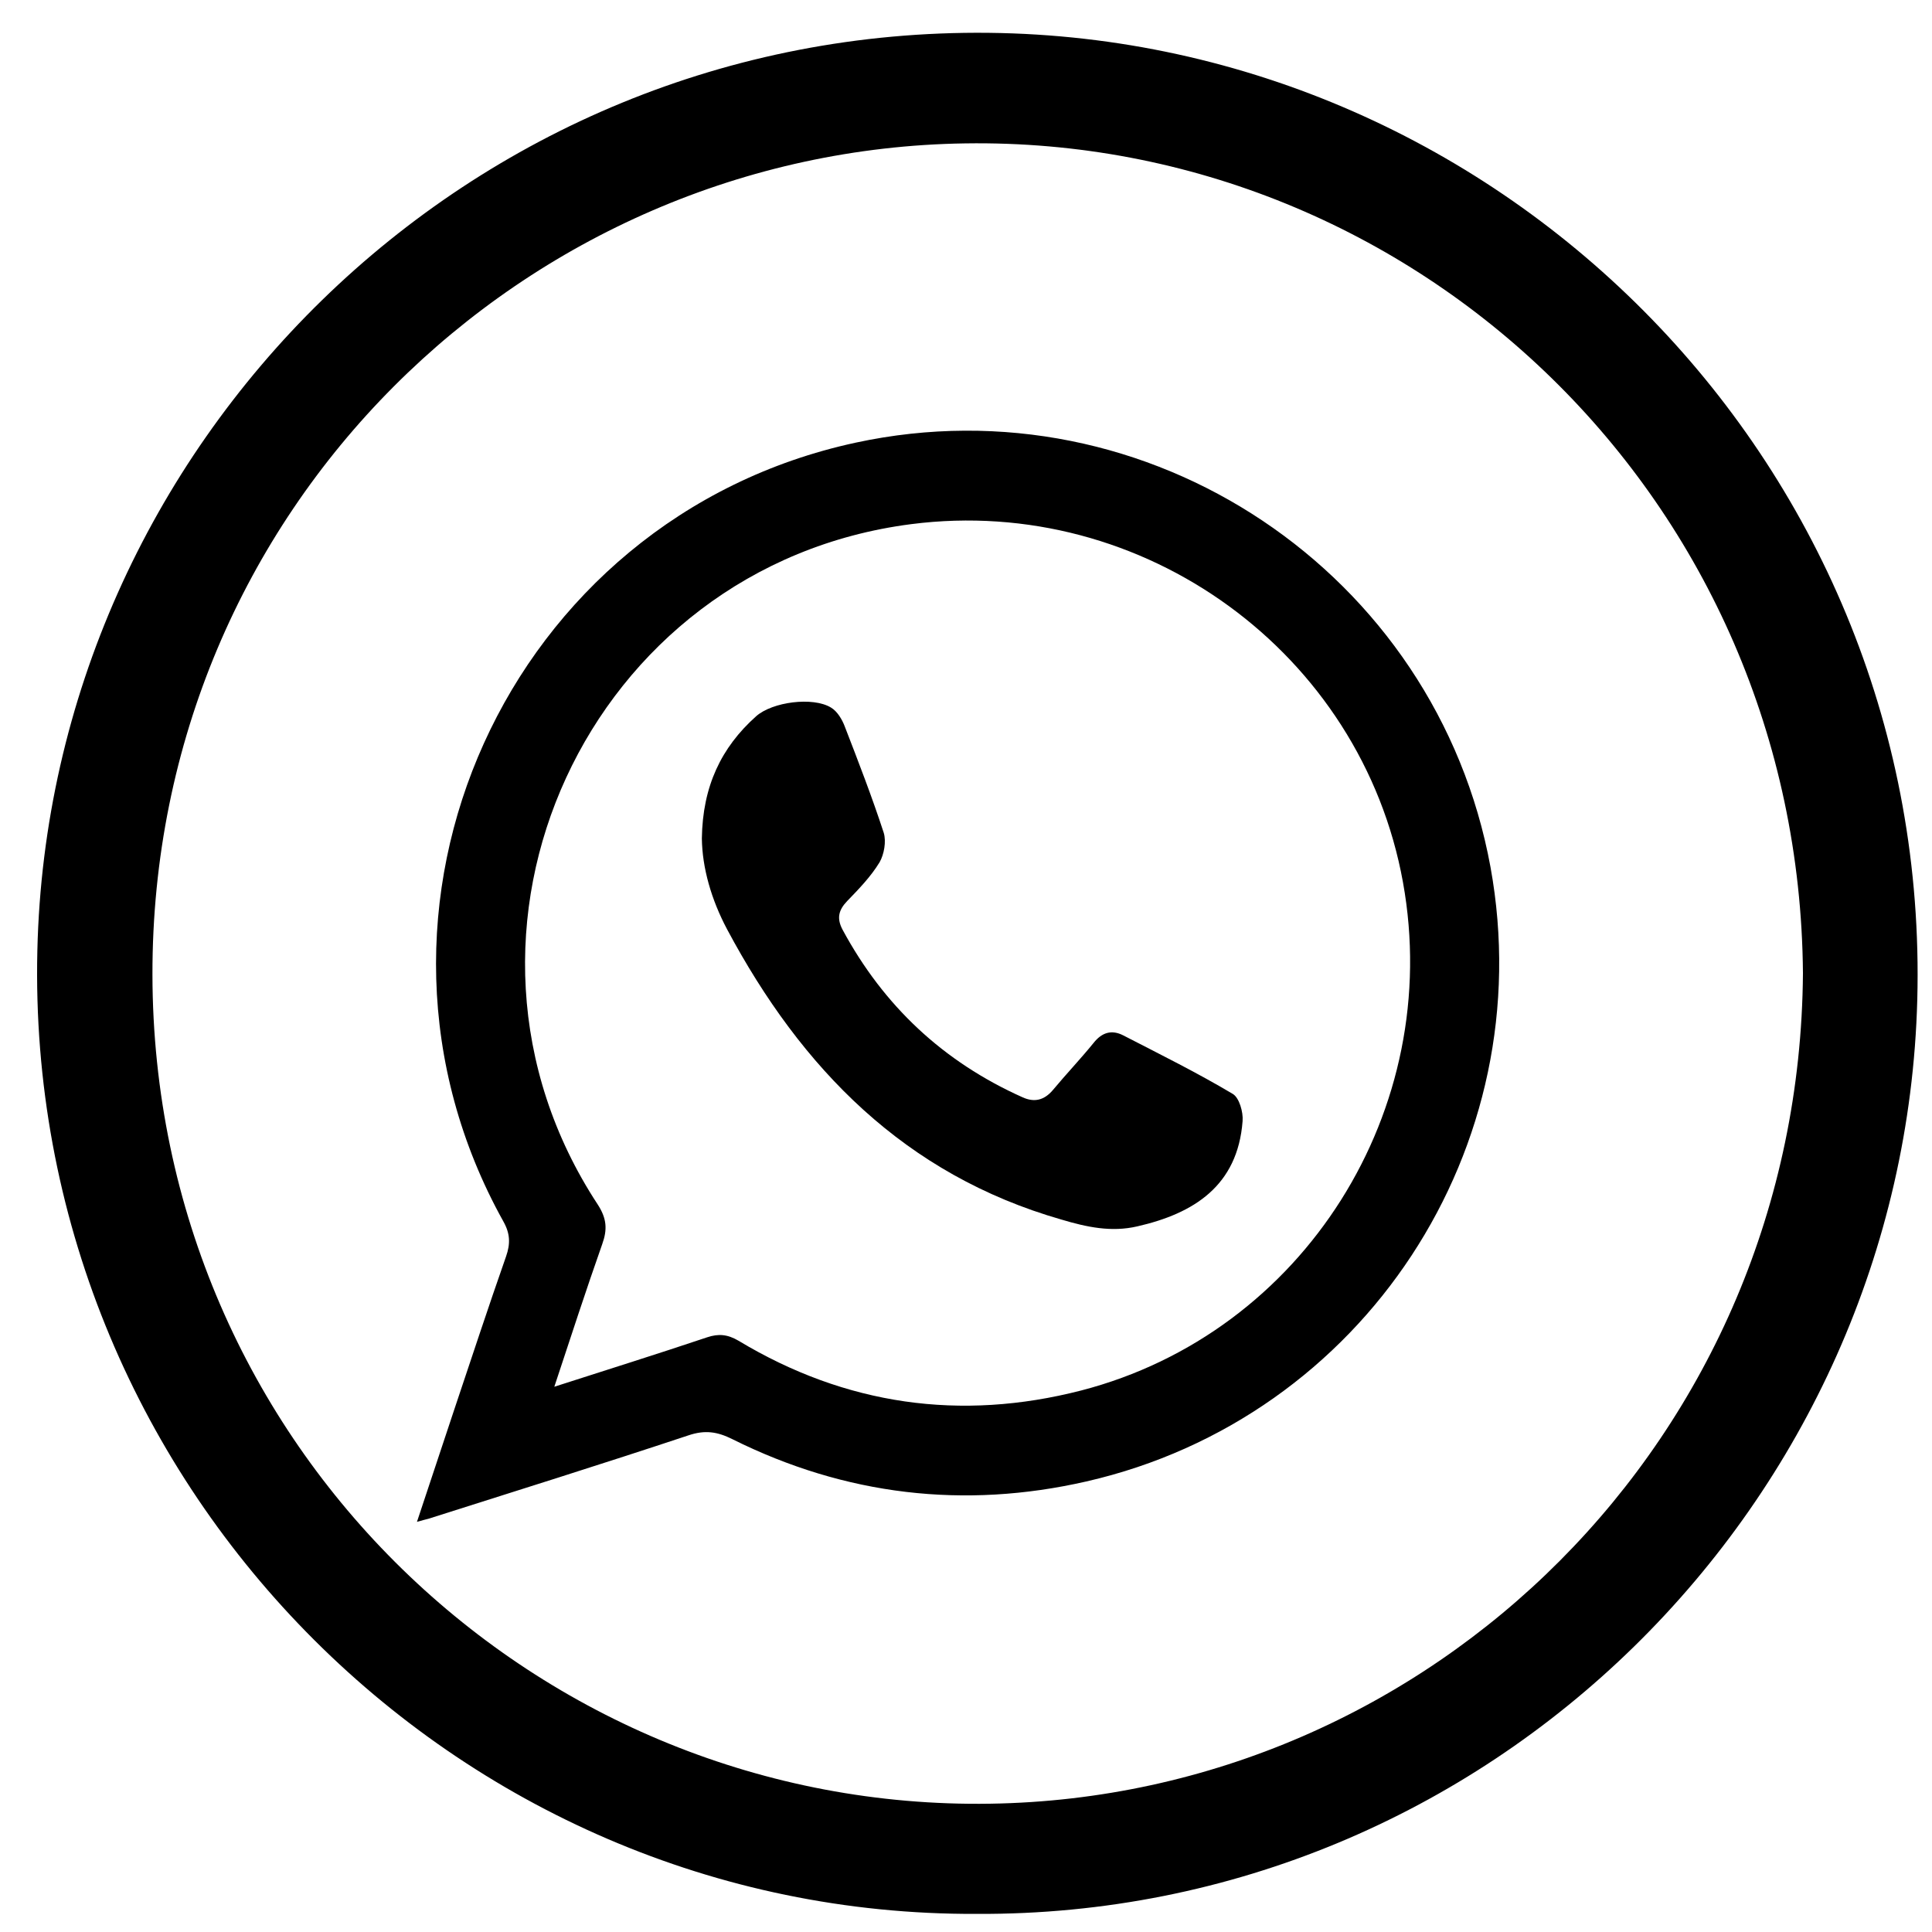
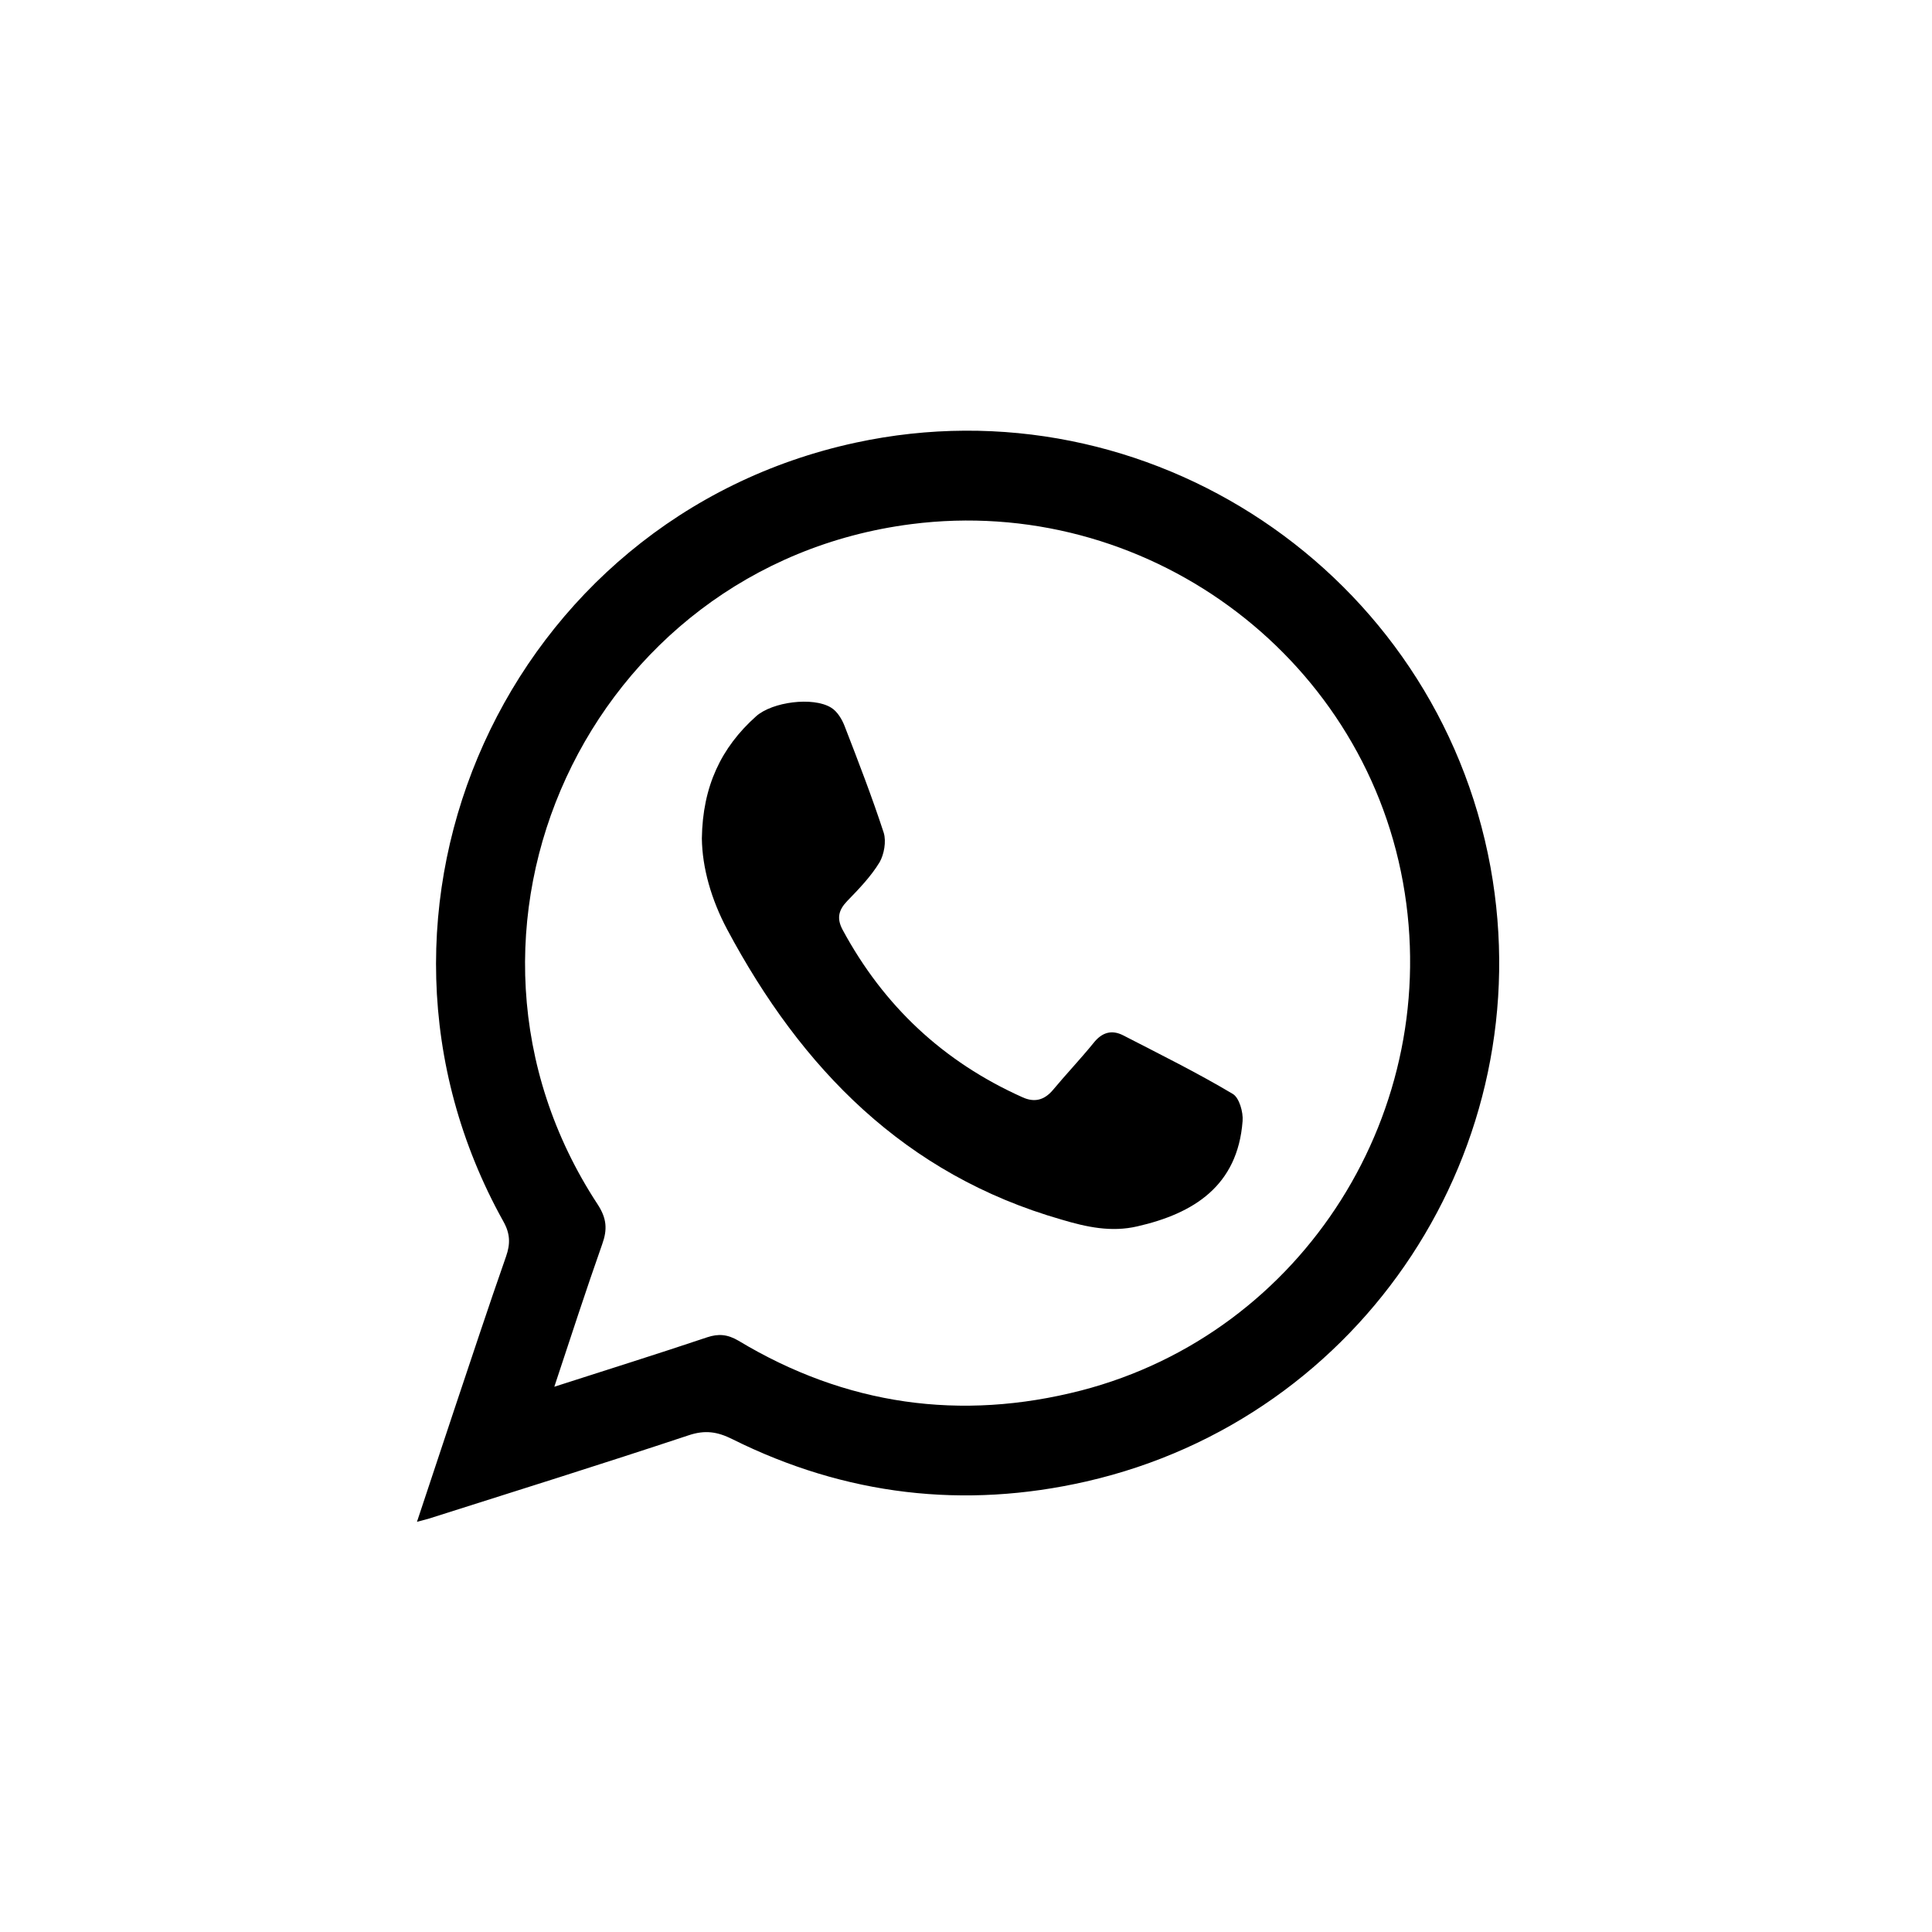
<svg xmlns="http://www.w3.org/2000/svg" enable-background="new 0 0 512 512" id="Layer_1" version="1.1" viewBox="0 0 512 512" xml:space="preserve">
  <g>
-     <path d="M258.8,507.2C120.4,507.8,6.6,392.6,9.9,251.9C13,118,124,7.2,262,8.7C398.7,10.2,511.8,124,508.1,264.9   C504.6,398.3,394.6,507.9,258.8,507.2z M477.8,257.9c-1-125.3-102.4-221.7-222-219.9C139.3,39.7,40.2,134.7,40.4,258.3   c0.2,125.3,102.4,221.6,222,219.7C378.8,476.2,476.9,381.4,477.8,257.9z" />
-     <path d="M110.5,403.3c3.5-10.6,6.8-20.4,10-30.1c4.5-13.4,8.9-26.8,13.6-40.2c1.2-3.4,1.1-6.1-0.7-9.3   c-46-82.6,1.1-186.5,93.4-206.4c77.5-16.7,153.9,34.4,168.2,112.5c13.5,74.2-33.6,146-107.1,162.8c-32.4,7.4-63.9,3.7-93.8-11.2   c-4-2-7.3-2.5-11.7-1c-22.9,7.6-45.9,14.8-68.9,22.1C112.8,402.7,112.2,402.8,110.5,403.3z M146.9,367.5   c14.3-4.6,27.4-8.7,40.5-13.1c3-1,5.4-0.8,8.3,0.9c28.4,17.1,58.9,21.4,90.8,13.2c59.1-15.3,96.2-74.5,85.3-134.7   c-11-60.8-68.7-102.8-130.3-94.9c-85.7,11-130.5,108.1-83.1,180.3c2.4,3.7,2.6,6.6,1.2,10.5C155.3,341.9,151.3,354.2,146.9,367.5z" />
+     <path d="M110.5,403.3c3.5-10.6,6.8-20.4,10-30.1c4.5-13.4,8.9-26.8,13.6-40.2c1.2-3.4,1.1-6.1-0.7-9.3   c-46-82.6,1.1-186.5,93.4-206.4c77.5-16.7,153.9,34.4,168.2,112.5c13.5,74.2-33.6,146-107.1,162.8c-32.4,7.4-63.9,3.7-93.8-11.2   c-4-2-7.3-2.5-11.7-1c-22.9,7.6-45.9,14.8-68.9,22.1z M146.9,367.5   c14.3-4.6,27.4-8.7,40.5-13.1c3-1,5.4-0.8,8.3,0.9c28.4,17.1,58.9,21.4,90.8,13.2c59.1-15.3,96.2-74.5,85.3-134.7   c-11-60.8-68.7-102.8-130.3-94.9c-85.7,11-130.5,108.1-83.1,180.3c2.4,3.7,2.6,6.6,1.2,10.5C155.3,341.9,151.3,354.2,146.9,367.5z" />
    <path d="M186,222.2c0.2-13.8,5.1-24.1,14.4-32.4c4.3-3.8,15-5.2,19.8-2.3c1.7,1,3,3.2,3.7,5.1c3.6,9.3,7.2,18.6,10.3,28.1   c0.7,2.3,0.1,5.7-1.1,7.8c-2.3,3.8-5.5,7.1-8.6,10.3c-2.3,2.4-2.8,4.6-1.2,7.6c10.9,20.2,26.7,35,47.7,44.4c3.1,1.4,5.7,0.8,8-1.9   c3.5-4.2,7.3-8.2,10.8-12.5c2.2-2.8,4.8-3.6,7.9-2c9.7,5,19.6,9.9,29,15.5c1.7,1,2.8,4.8,2.6,7.2c-1.3,17.2-13,24.5-27.9,27.9   c-6.9,1.6-13.4,0.2-20.1-1.8c-41.5-11.9-68.9-40-88.6-76.9C188.5,238.4,186.1,230,186,222.2z" />
  </g>
</svg>